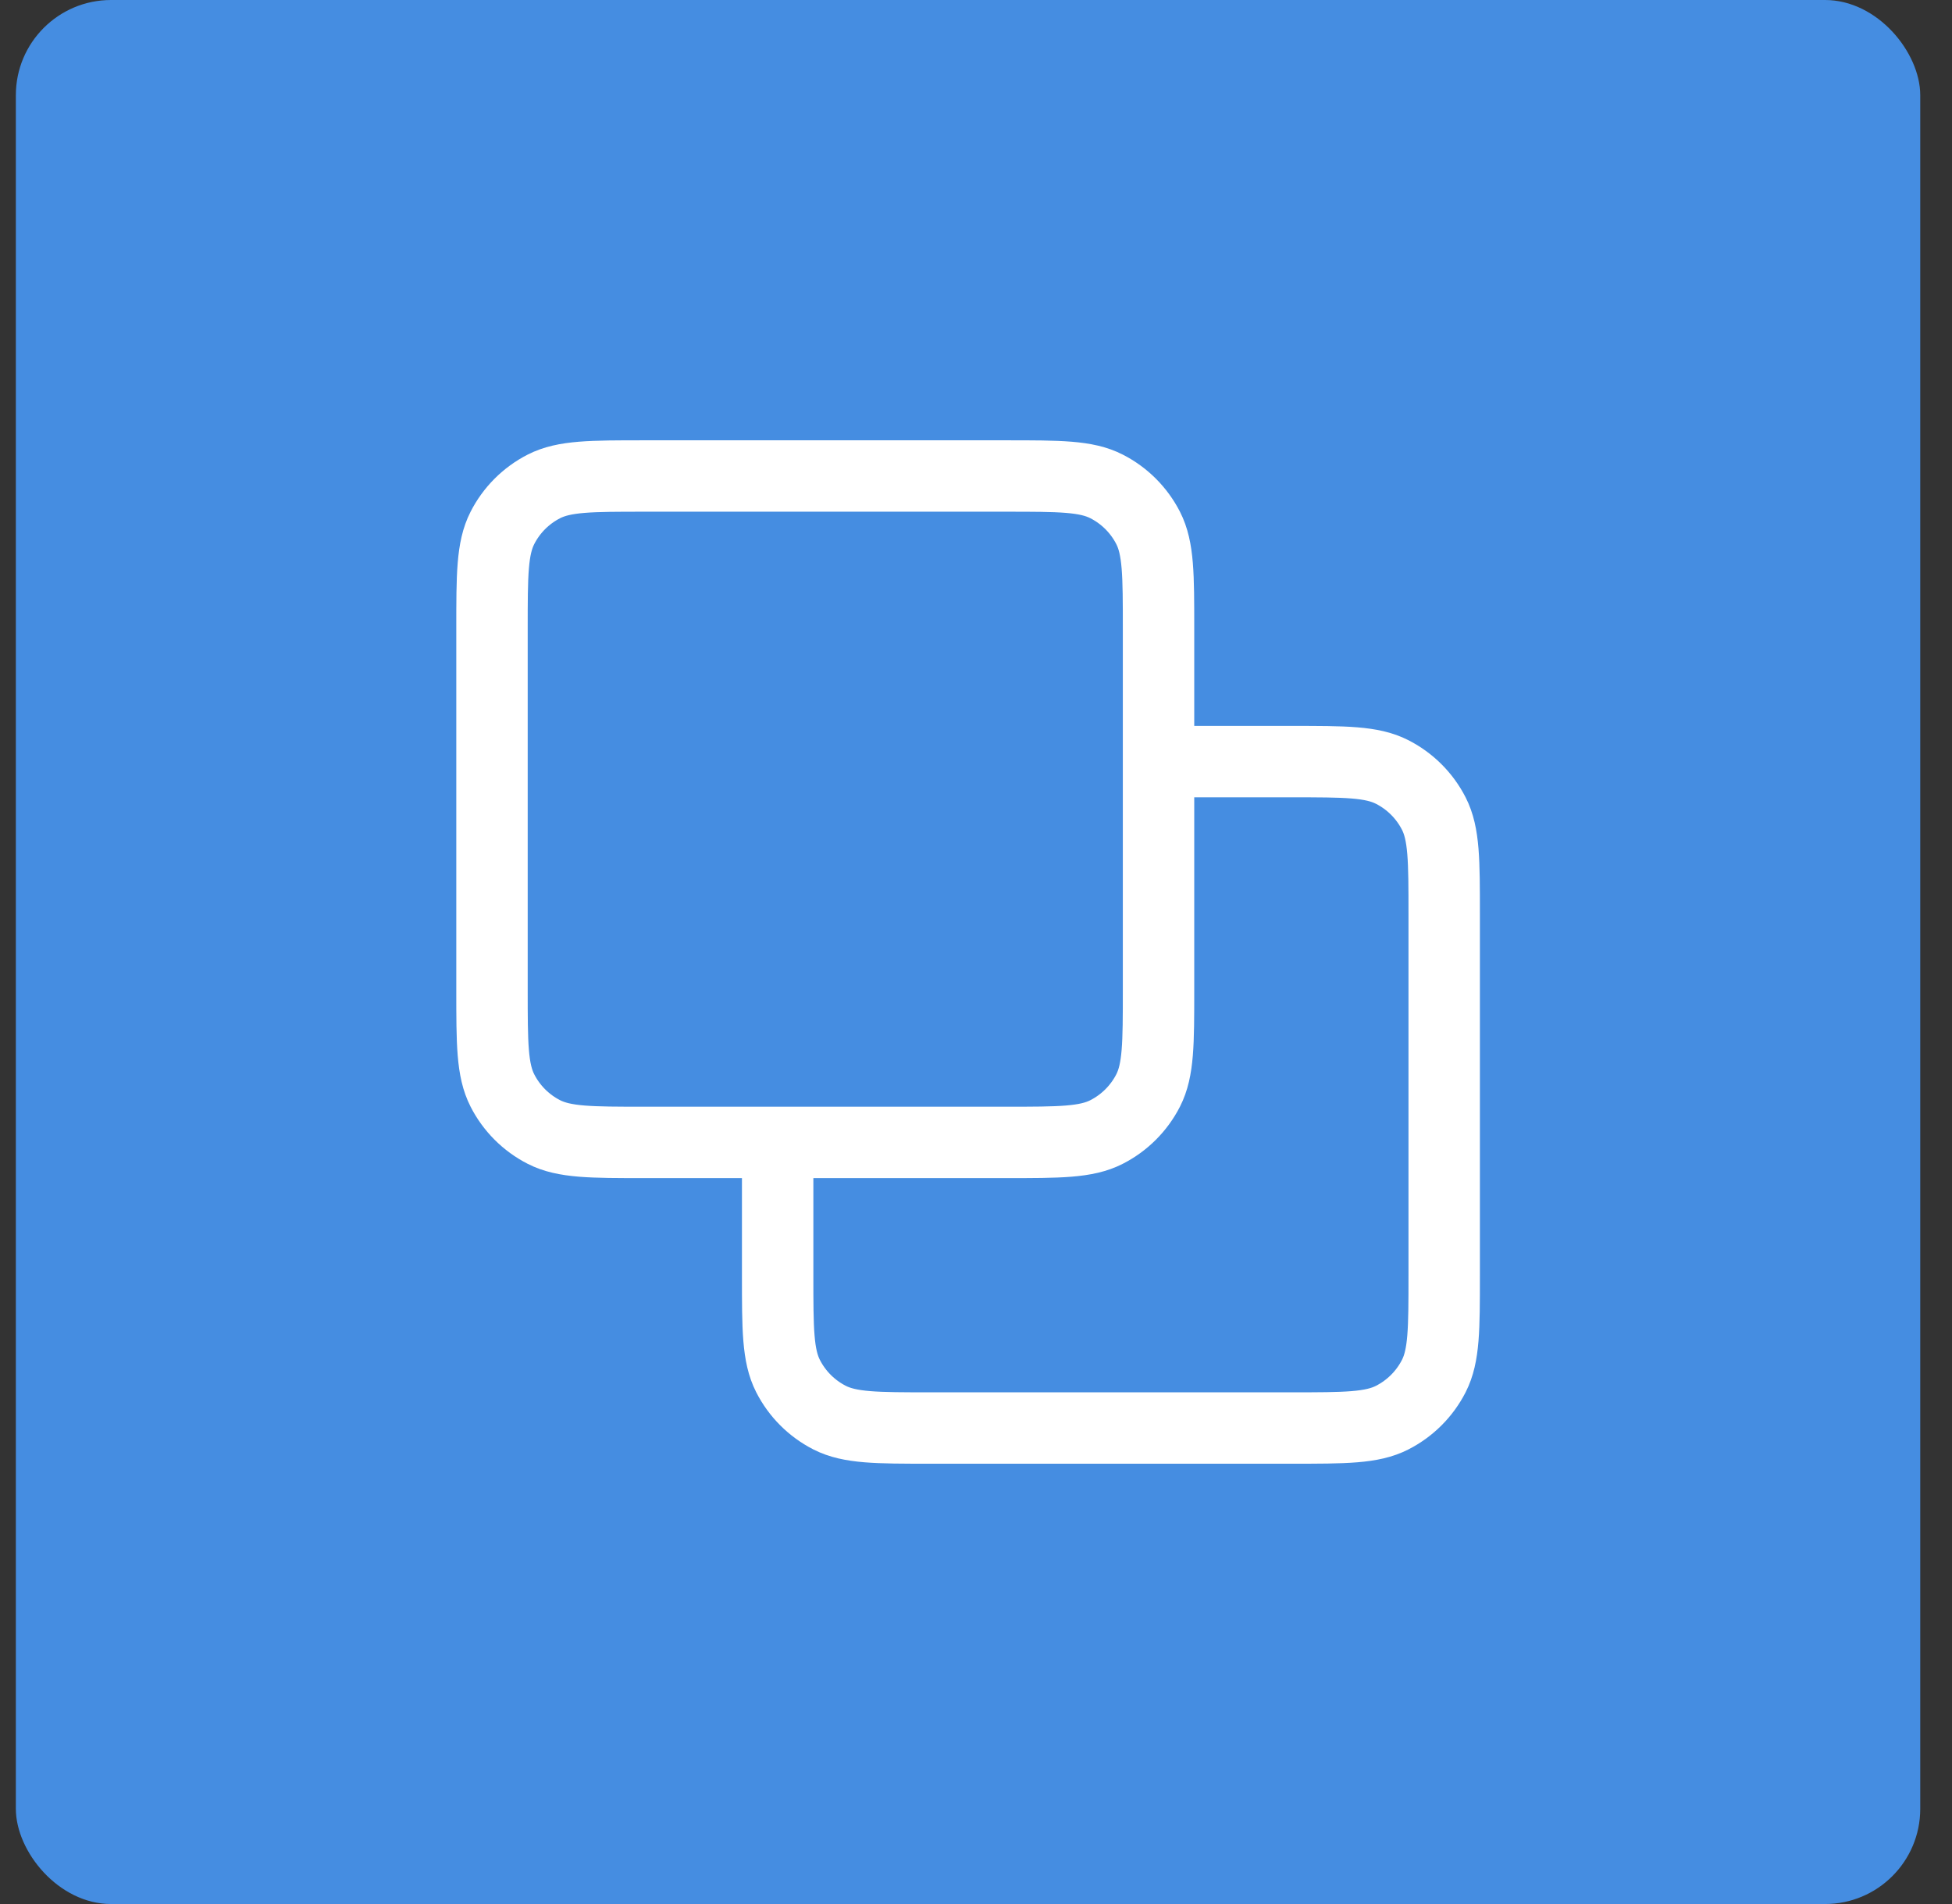
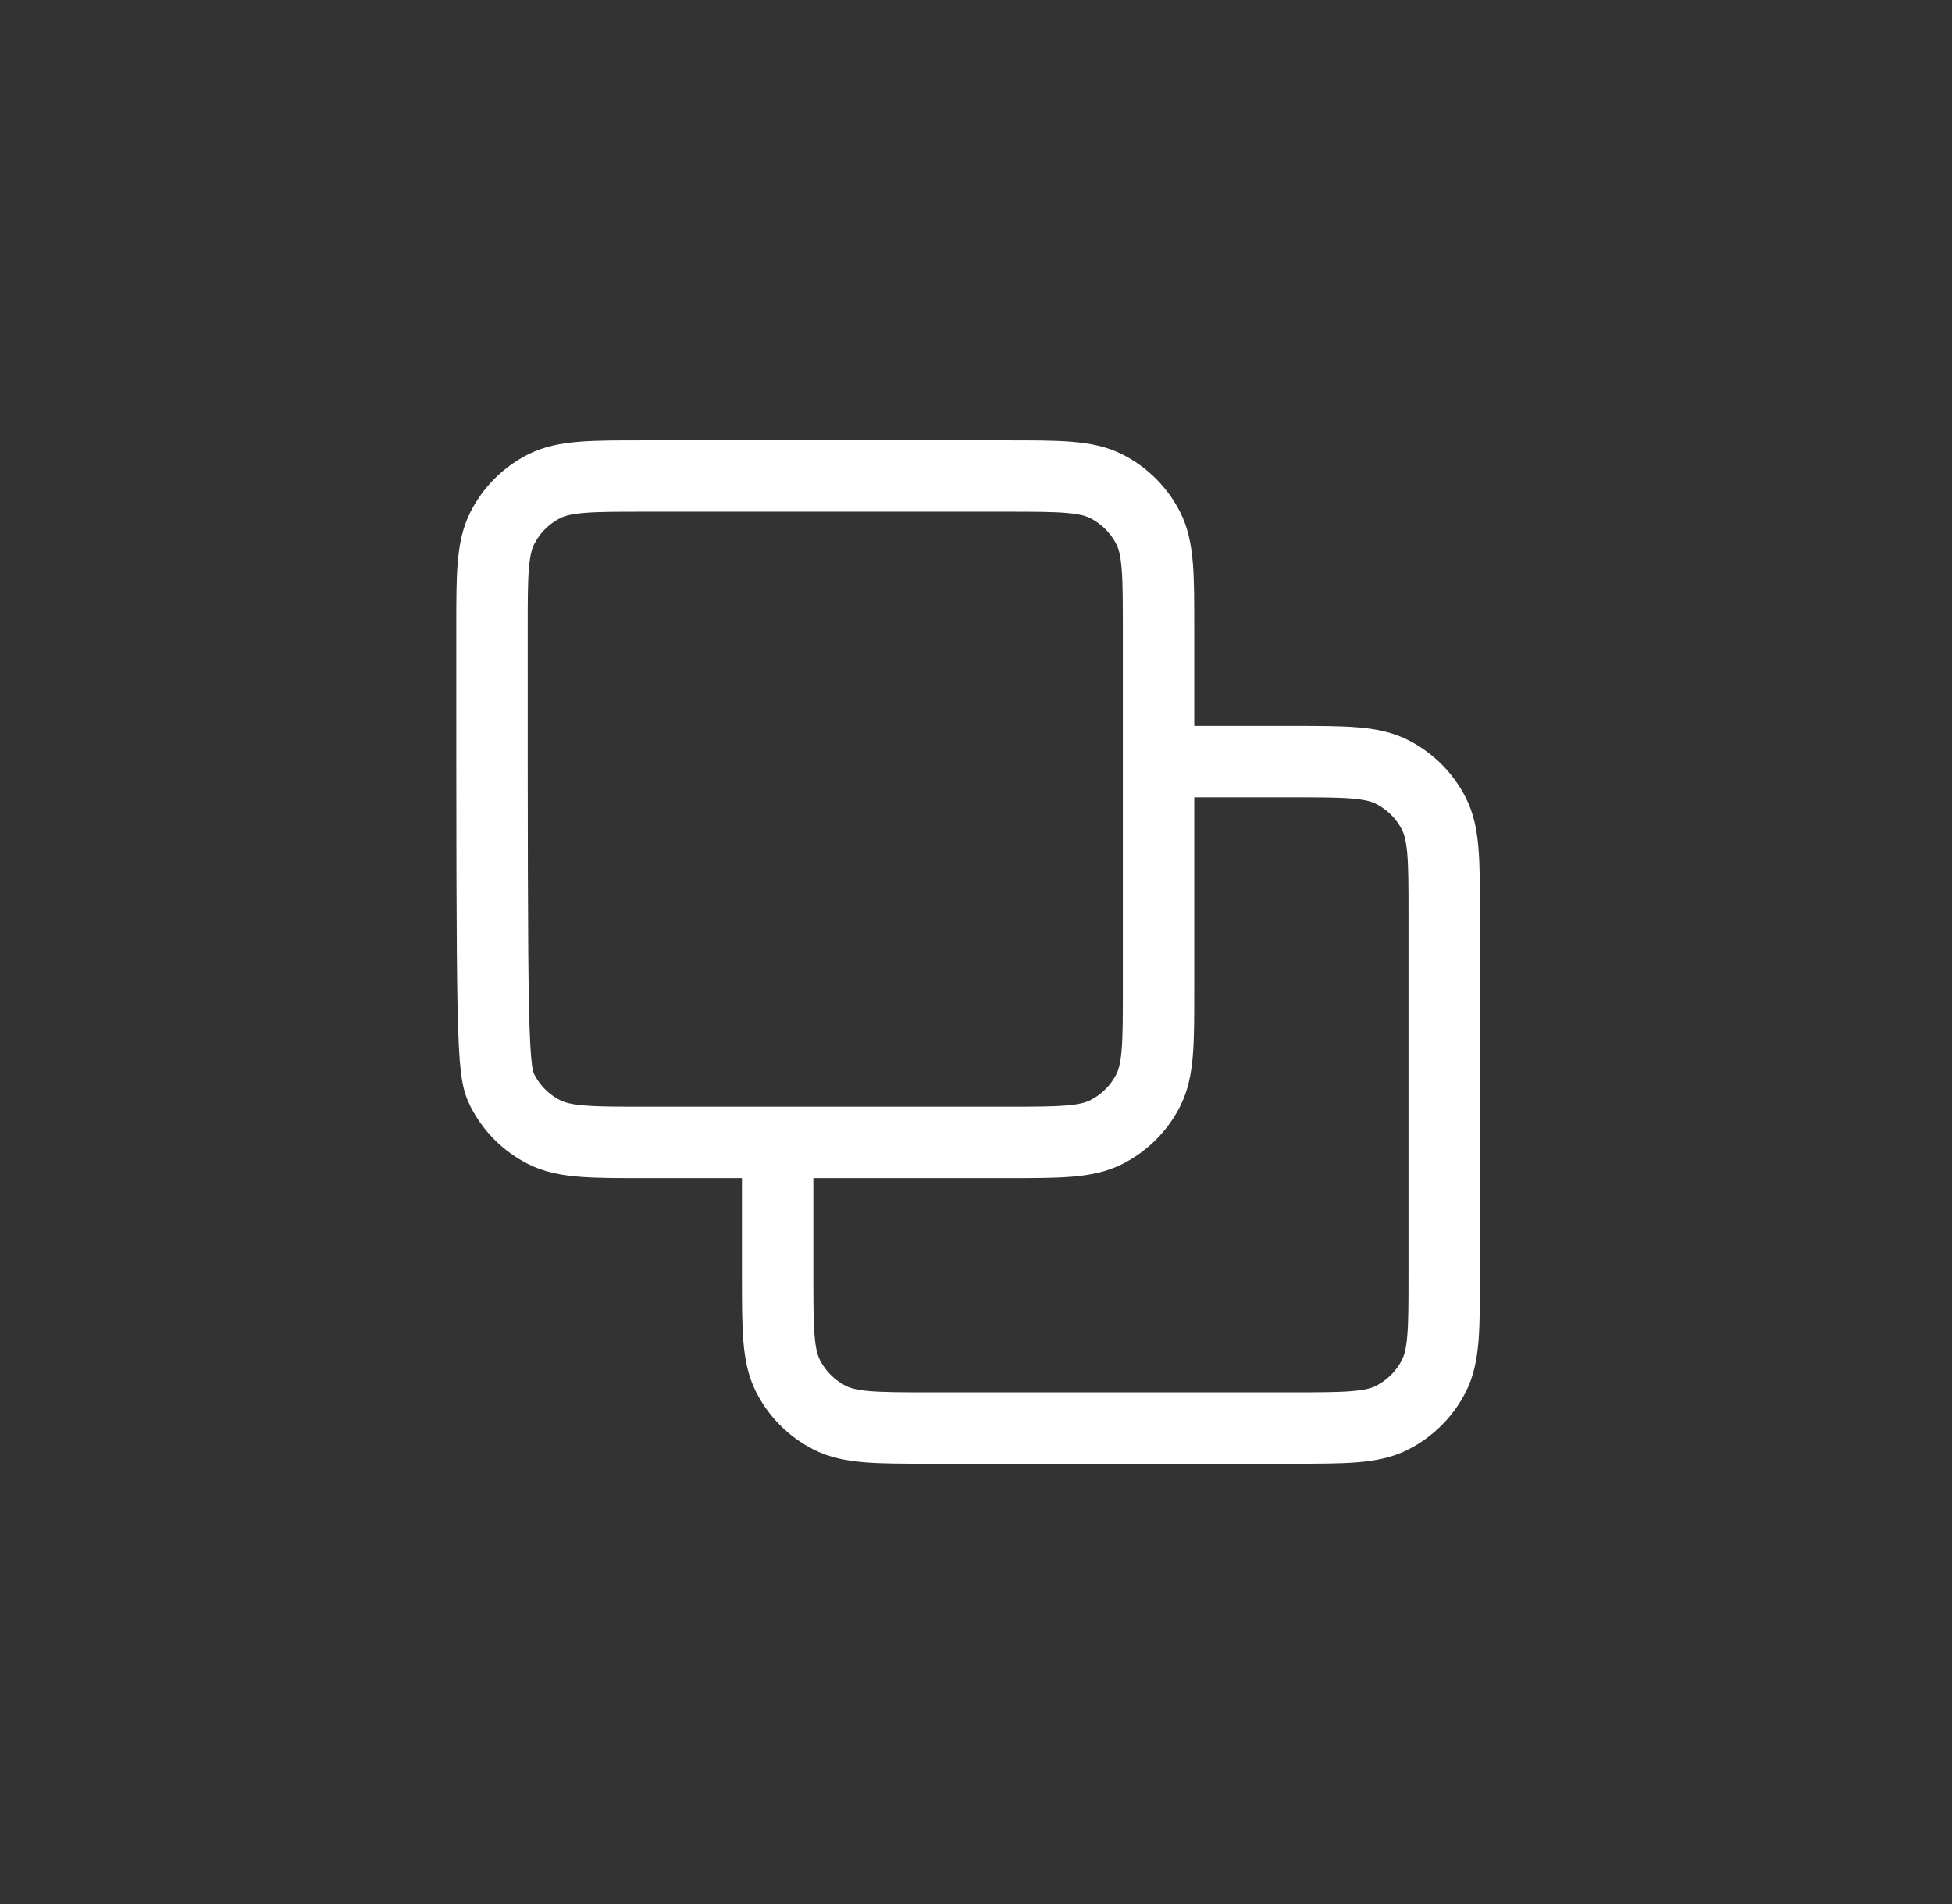
<svg xmlns="http://www.w3.org/2000/svg" width="41" height="40" viewBox="0 0 41 40" fill="none">
  <rect x="0" y="0" width="41" height="40" fill="#333333" stroke="none" />
-   <rect x="0.333" width="40" height="40" rx="2" fill="#458DE1" />
-   <path d="M16.334 24V26.8C16.334 27.92 16.334 28.48 16.552 28.908C16.743 29.284 17.049 29.59 17.425 29.782C17.853 30 18.413 30 19.534 30H27.134C28.254 30 28.814 30 29.241 29.782C29.618 29.59 29.924 29.284 30.116 28.908C30.334 28.48 30.334 27.92 30.334 26.8V19.2C30.334 18.08 30.334 17.52 30.116 17.092C29.924 16.716 29.618 16.41 29.241 16.218C28.814 16 28.254 16 27.134 16H24.334M13.534 24H21.134C22.254 24 22.814 24 23.241 23.782C23.618 23.59 23.924 23.284 24.116 22.908C24.334 22.48 24.334 21.92 24.334 20.8V13.2C24.334 12.08 24.334 11.52 24.116 11.092C23.924 10.716 23.618 10.41 23.241 10.218C22.814 10 22.254 10 21.134 10H13.534C12.413 10 11.853 10 11.425 10.218C11.049 10.41 10.743 10.716 10.552 11.092C10.334 11.52 10.334 12.08 10.334 13.2V20.8C10.334 21.92 10.334 22.48 10.552 22.908C10.743 23.284 11.049 23.59 11.425 23.782C11.853 24 12.413 24 13.534 24Z" stroke="white" stroke-width="1.5" stroke-linecap="round" stroke-linejoin="round" />
+   <path d="M16.334 24V26.8C16.334 27.92 16.334 28.48 16.552 28.908C16.743 29.284 17.049 29.59 17.425 29.782C17.853 30 18.413 30 19.534 30H27.134C28.254 30 28.814 30 29.241 29.782C29.618 29.59 29.924 29.284 30.116 28.908C30.334 28.48 30.334 27.92 30.334 26.8V19.2C30.334 18.08 30.334 17.52 30.116 17.092C29.924 16.716 29.618 16.41 29.241 16.218C28.814 16 28.254 16 27.134 16H24.334M13.534 24H21.134C22.254 24 22.814 24 23.241 23.782C23.618 23.59 23.924 23.284 24.116 22.908C24.334 22.48 24.334 21.92 24.334 20.8V13.2C24.334 12.08 24.334 11.52 24.116 11.092C23.924 10.716 23.618 10.41 23.241 10.218C22.814 10 22.254 10 21.134 10H13.534C12.413 10 11.853 10 11.425 10.218C11.049 10.41 10.743 10.716 10.552 11.092C10.334 11.52 10.334 12.08 10.334 13.2C10.334 21.92 10.334 22.48 10.552 22.908C10.743 23.284 11.049 23.59 11.425 23.782C11.853 24 12.413 24 13.534 24Z" stroke="white" stroke-width="1.5" stroke-linecap="round" stroke-linejoin="round" />
</svg>